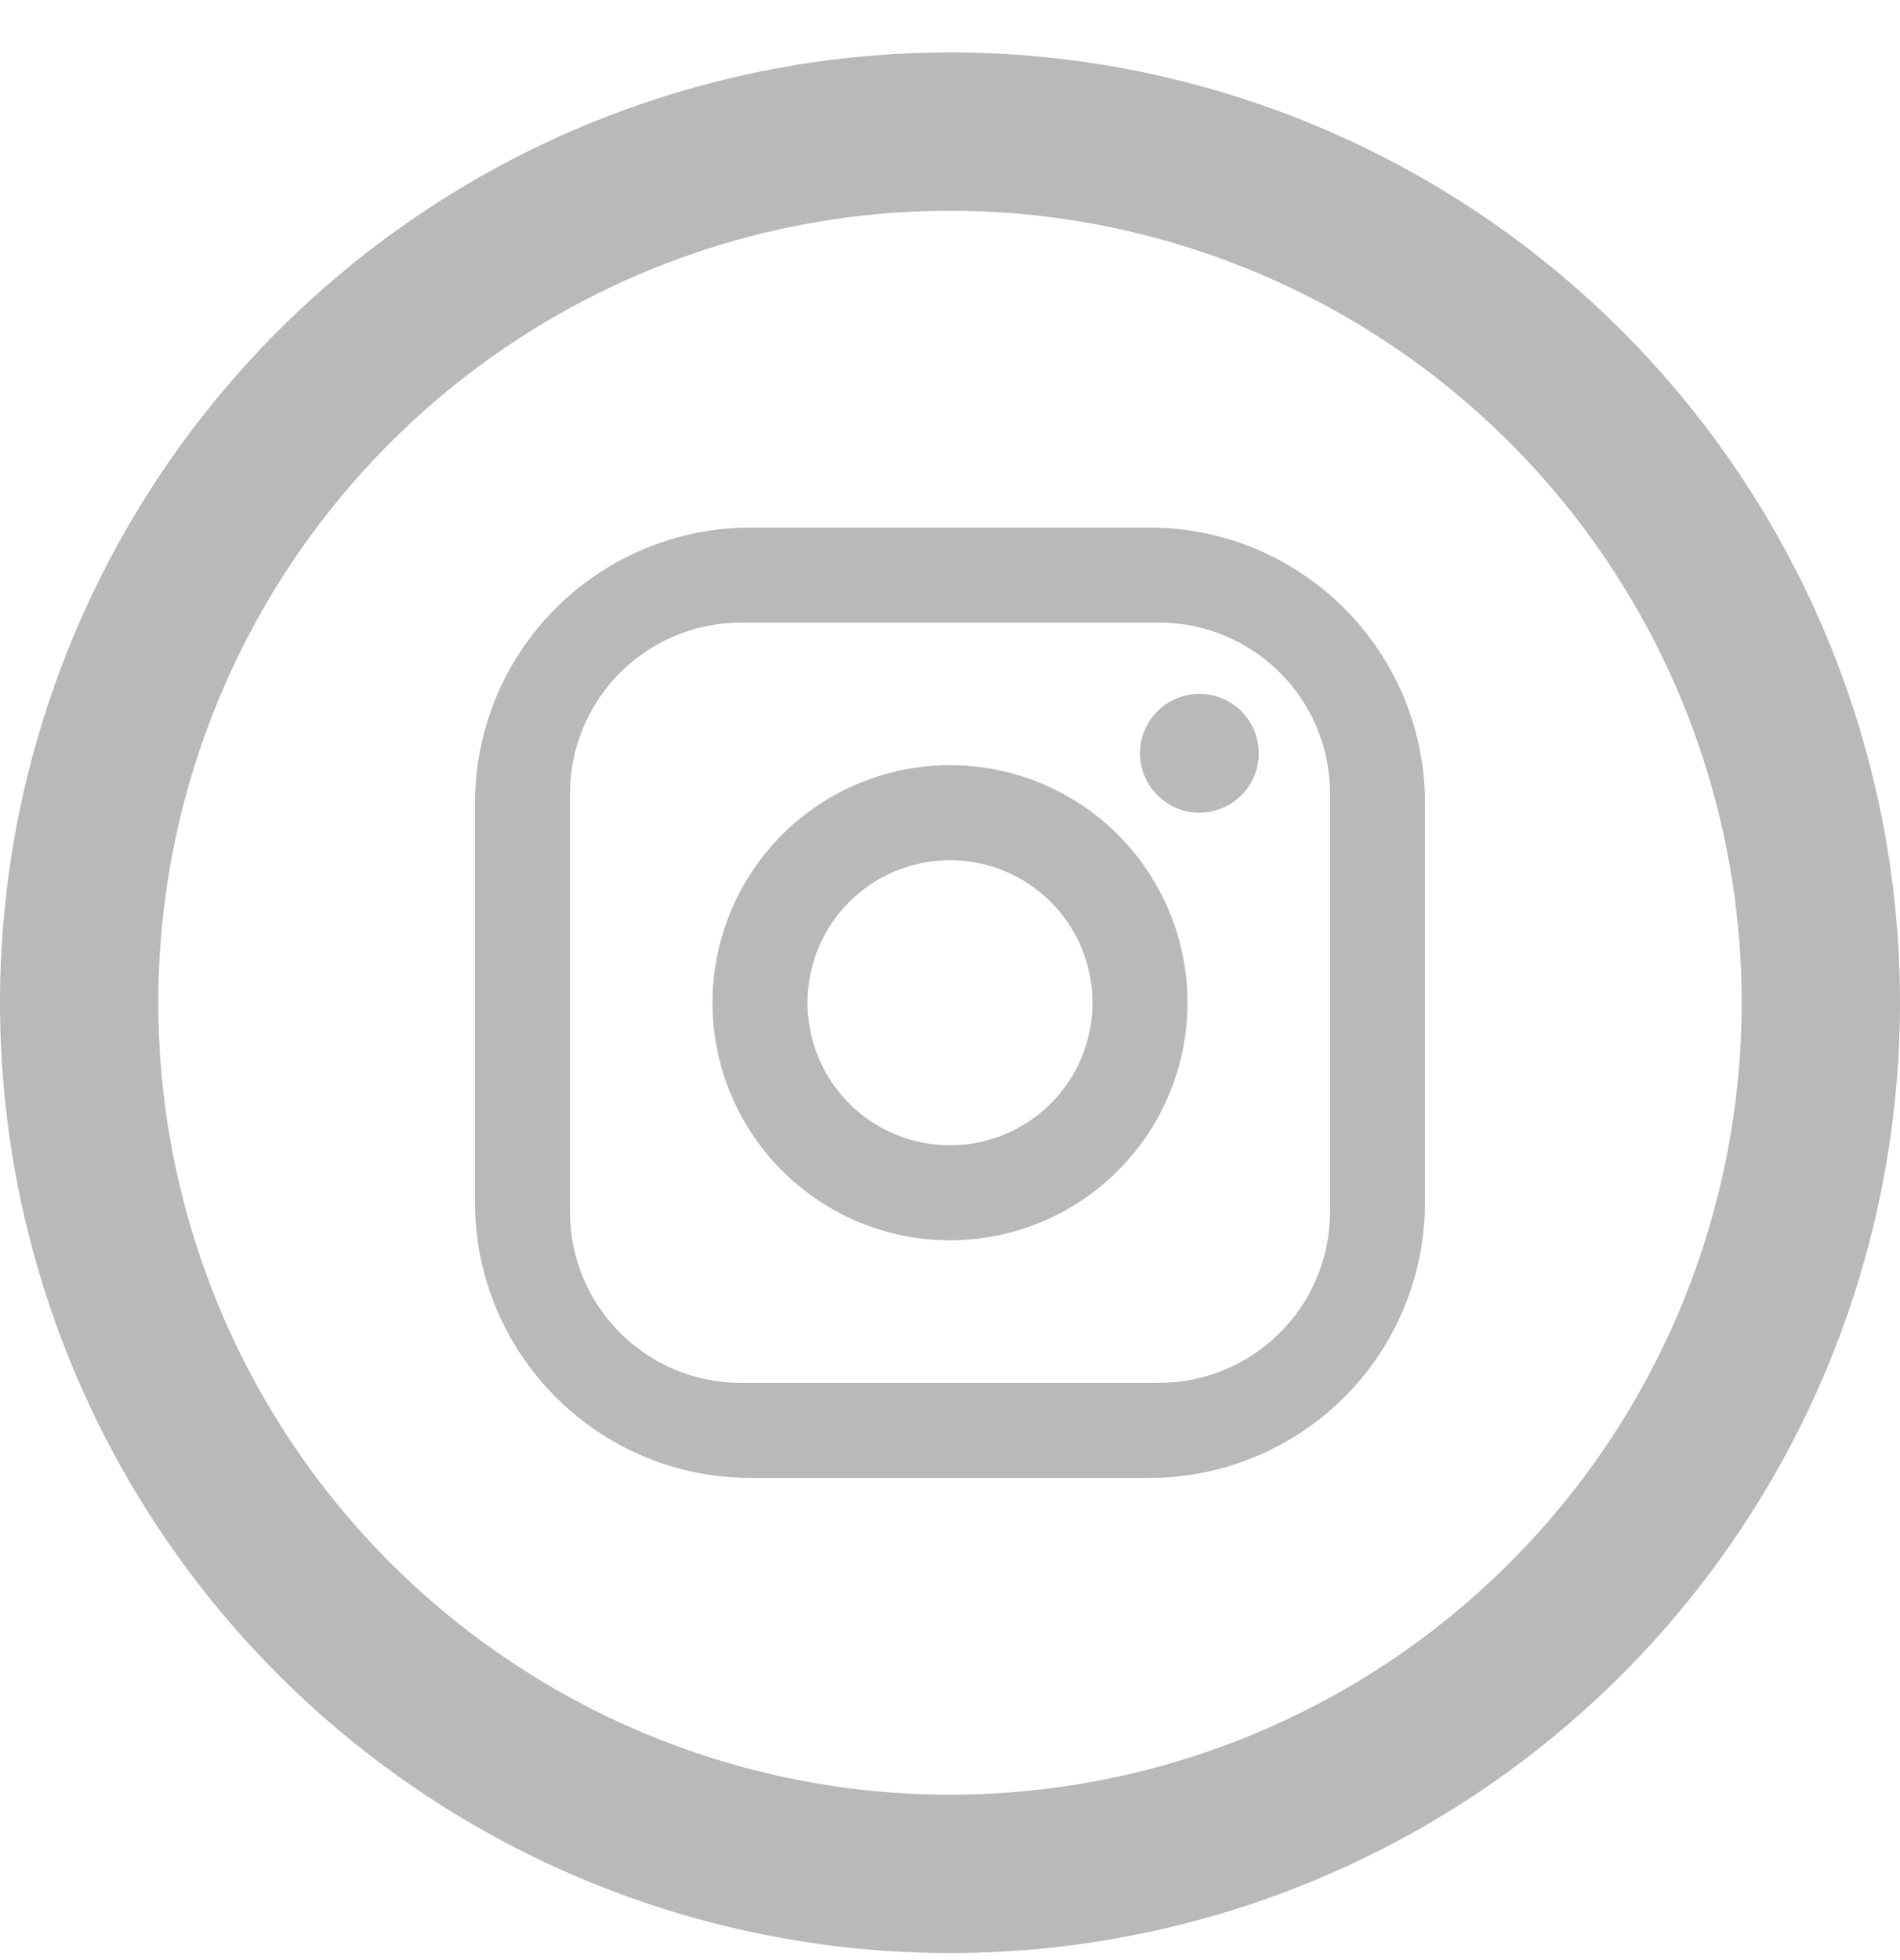
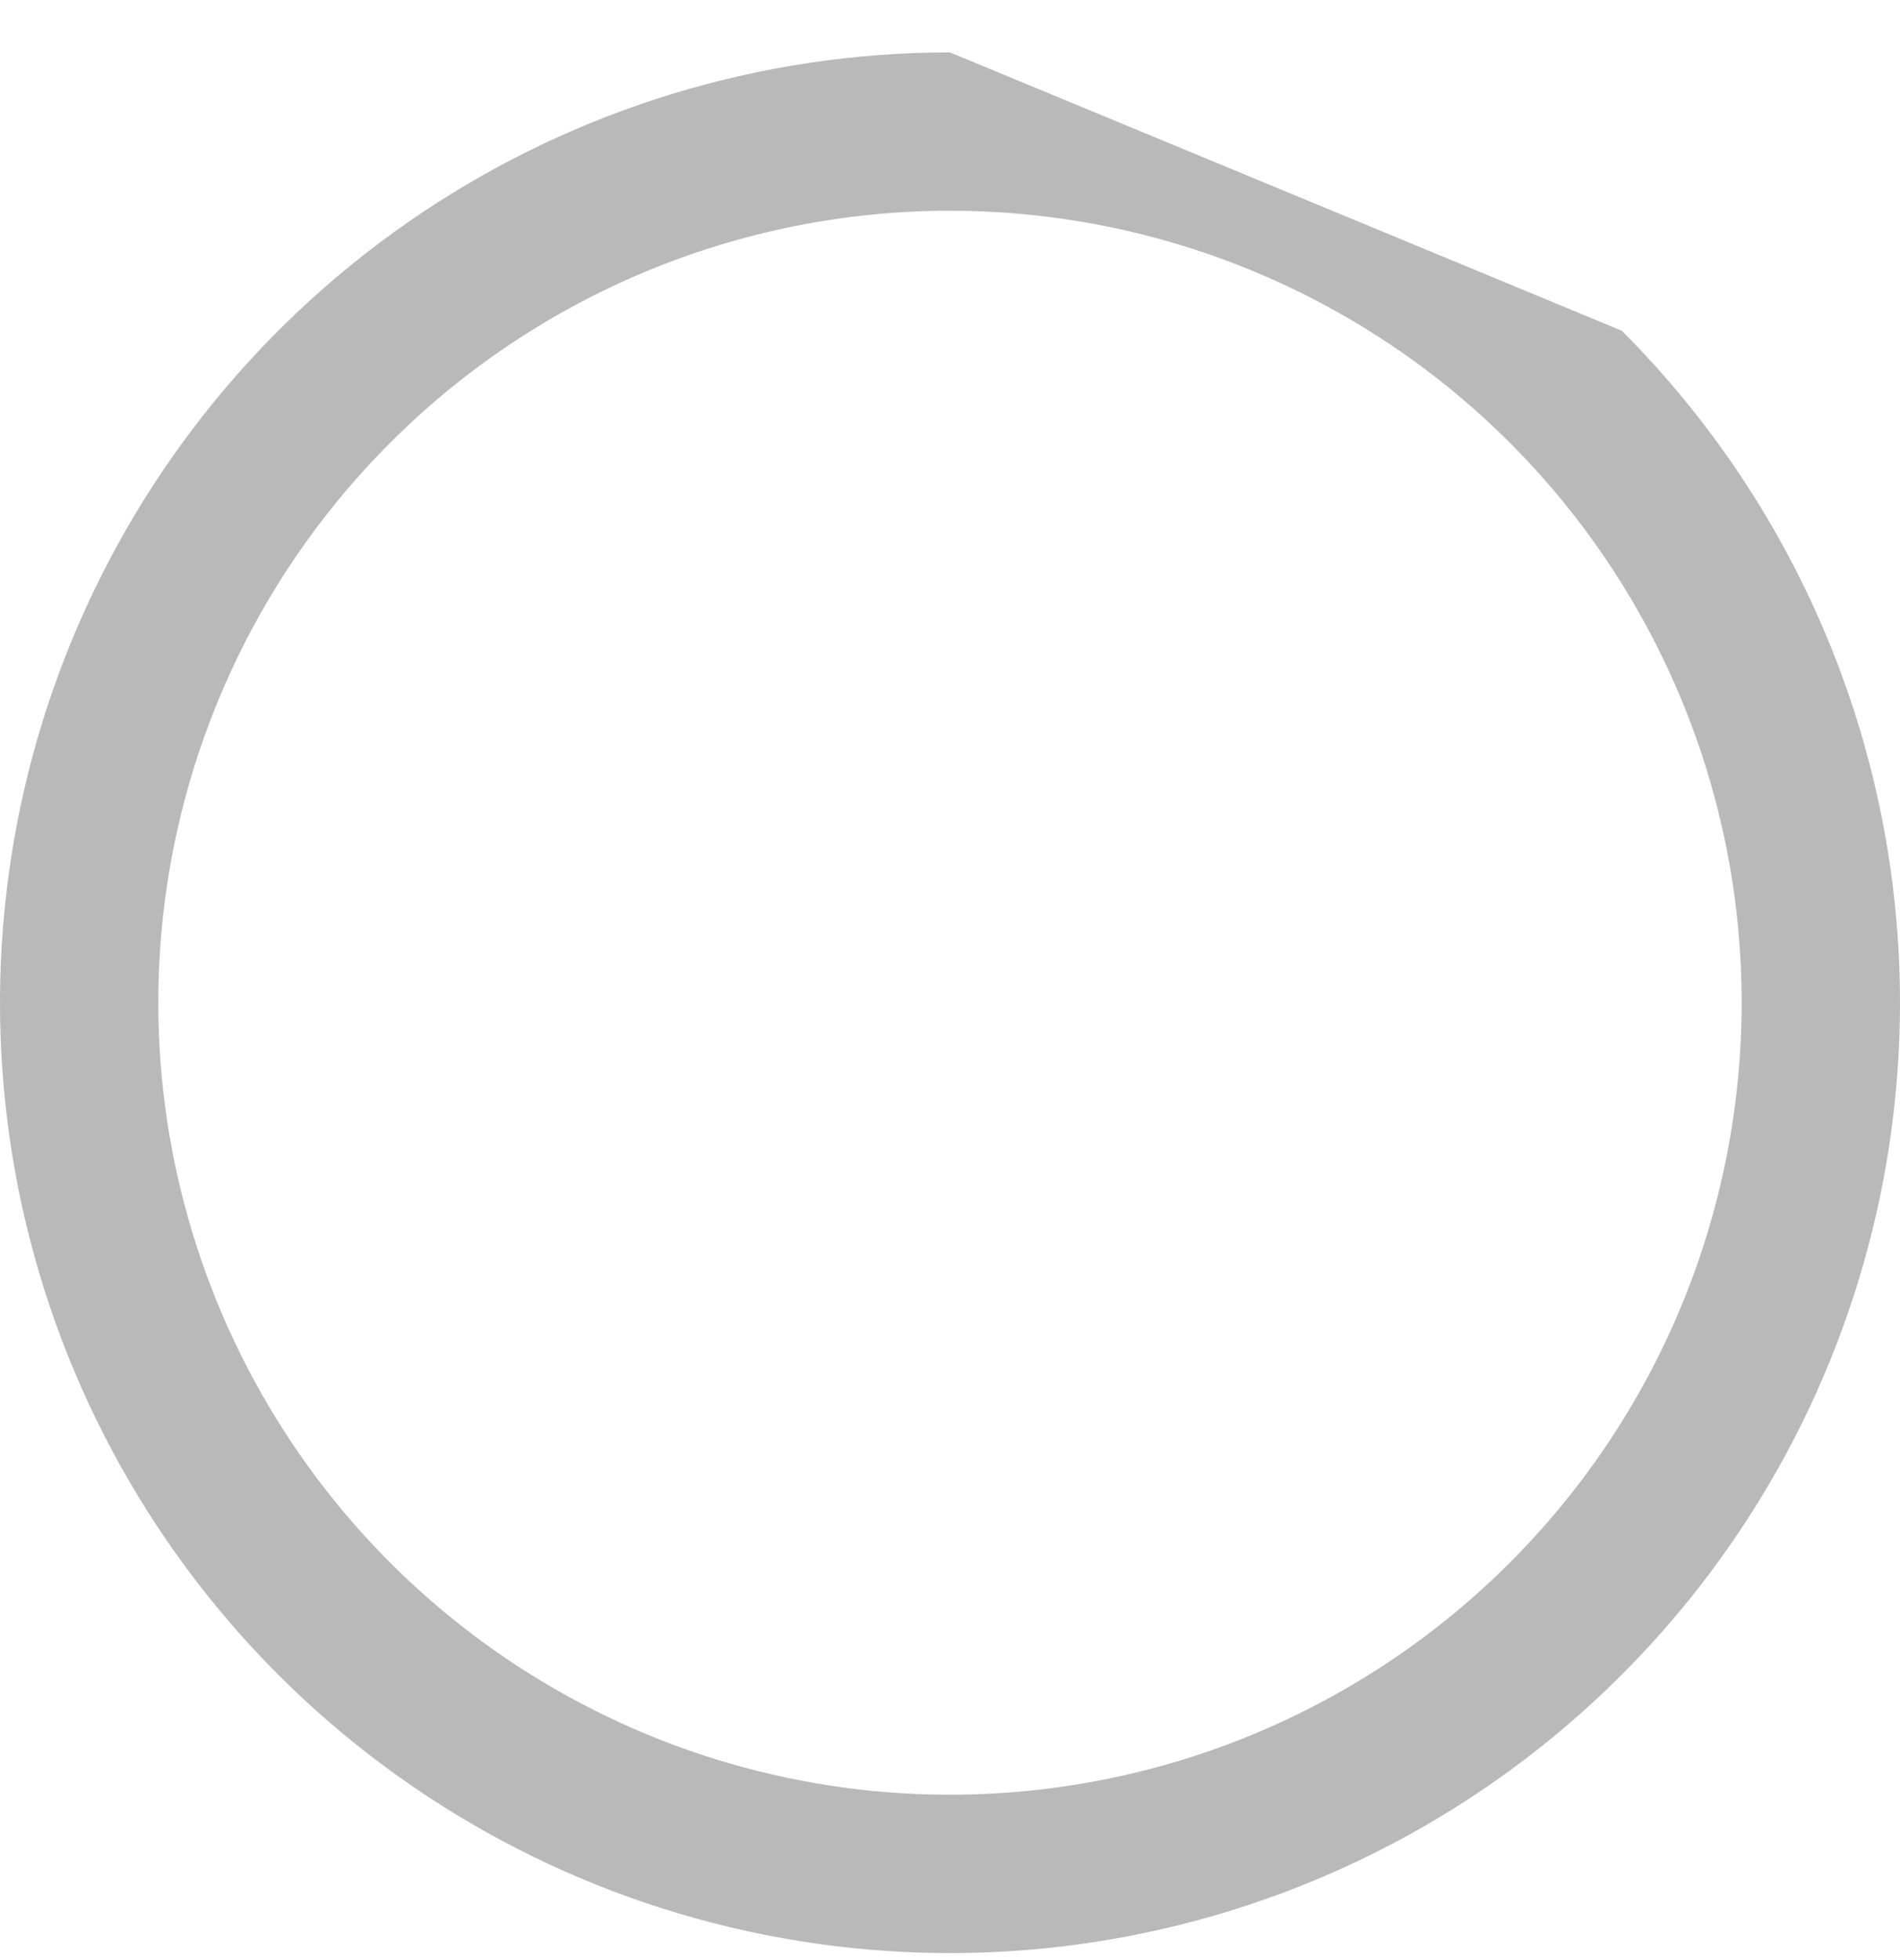
<svg xmlns="http://www.w3.org/2000/svg" width="32" height="33" viewBox="0 0 32 33" fill="none">
-   <path fill-rule="evenodd" clip-rule="evenodd" d="M16 0.882C12.835 0.882 9.742 1.82 7.111 3.578C4.48 5.336 2.429 7.835 1.218 10.759C0.007 13.682 -0.31 16.9 0.307 20.003C0.925 23.107 2.449 25.958 4.686 28.195C6.924 30.433 9.775 31.957 12.879 32.574C15.982 33.192 19.199 32.875 22.123 31.664C25.047 30.453 27.545 28.402 29.303 25.771C31.062 23.14 32 20.046 32 16.882C32 12.638 30.314 8.569 27.314 5.568C24.313 2.568 20.244 0.882 16 0.882ZM16 3.548C18.637 3.548 21.215 4.33 23.408 5.795C25.601 7.26 27.309 9.343 28.319 11.779C29.328 14.216 29.592 16.897 29.077 19.483C28.563 22.07 27.293 24.445 25.428 26.31C23.564 28.175 21.188 29.445 18.601 29.959C16.015 30.474 13.334 30.21 10.898 29.201C8.461 28.191 6.379 26.482 4.914 24.29C3.448 22.097 2.666 19.519 2.666 16.882C2.666 13.345 4.071 9.954 6.572 7.454C9.072 4.953 12.464 3.548 16 3.548Z" fill="#B9B9B9" />
-   <path d="M12.64 8.882H19.36C21.92 8.882 24 10.962 24 13.522V20.242C24 21.472 23.511 22.653 22.641 23.523C21.771 24.393 20.591 24.882 19.36 24.882H12.64C10.08 24.882 8 22.802 8 20.242V13.522C8 12.291 8.489 11.111 9.359 10.241C10.229 9.371 11.409 8.882 12.64 8.882ZM12.48 10.482C11.716 10.482 10.984 10.785 10.444 11.325C9.903 11.866 9.6 12.598 9.6 13.362V20.402C9.6 21.994 10.888 23.282 12.48 23.282H19.52C20.284 23.282 21.016 22.978 21.556 22.438C22.097 21.898 22.4 21.166 22.4 20.402V13.362C22.4 11.77 21.112 10.482 19.52 10.482H12.48ZM20.2 11.682C20.465 11.682 20.72 11.787 20.907 11.975C21.095 12.162 21.2 12.417 21.2 12.682C21.2 12.947 21.095 13.201 20.907 13.389C20.72 13.576 20.465 13.682 20.2 13.682C19.935 13.682 19.68 13.576 19.493 13.389C19.305 13.201 19.2 12.947 19.2 12.682C19.2 12.417 19.305 12.162 19.493 11.975C19.68 11.787 19.935 11.682 20.2 11.682ZM16 12.882C17.061 12.882 18.078 13.303 18.828 14.053C19.579 14.804 20 15.821 20 16.882C20 17.943 19.579 18.96 18.828 19.71C18.078 20.46 17.061 20.882 16 20.882C14.939 20.882 13.922 20.46 13.172 19.71C12.421 18.96 12 17.943 12 16.882C12 15.821 12.421 14.804 13.172 14.053C13.922 13.303 14.939 12.882 16 12.882ZM16 14.482C15.364 14.482 14.753 14.735 14.303 15.185C13.853 15.635 13.6 16.245 13.6 16.882C13.6 17.518 13.853 18.129 14.303 18.579C14.753 19.029 15.364 19.282 16 19.282C16.637 19.282 17.247 19.029 17.697 18.579C18.147 18.129 18.4 17.518 18.4 16.882C18.4 16.245 18.147 15.635 17.697 15.185C17.247 14.735 16.637 14.482 16 14.482Z" fill="#B9B9B9" />
+   <path fill-rule="evenodd" clip-rule="evenodd" d="M16 0.882C12.835 0.882 9.742 1.82 7.111 3.578C4.48 5.336 2.429 7.835 1.218 10.759C0.007 13.682 -0.31 16.9 0.307 20.003C0.925 23.107 2.449 25.958 4.686 28.195C6.924 30.433 9.775 31.957 12.879 32.574C15.982 33.192 19.199 32.875 22.123 31.664C25.047 30.453 27.545 28.402 29.303 25.771C31.062 23.14 32 20.046 32 16.882C32 12.638 30.314 8.569 27.314 5.568ZM16 3.548C18.637 3.548 21.215 4.33 23.408 5.795C25.601 7.26 27.309 9.343 28.319 11.779C29.328 14.216 29.592 16.897 29.077 19.483C28.563 22.07 27.293 24.445 25.428 26.31C23.564 28.175 21.188 29.445 18.601 29.959C16.015 30.474 13.334 30.21 10.898 29.201C8.461 28.191 6.379 26.482 4.914 24.29C3.448 22.097 2.666 19.519 2.666 16.882C2.666 13.345 4.071 9.954 6.572 7.454C9.072 4.953 12.464 3.548 16 3.548Z" fill="#B9B9B9" />
</svg>